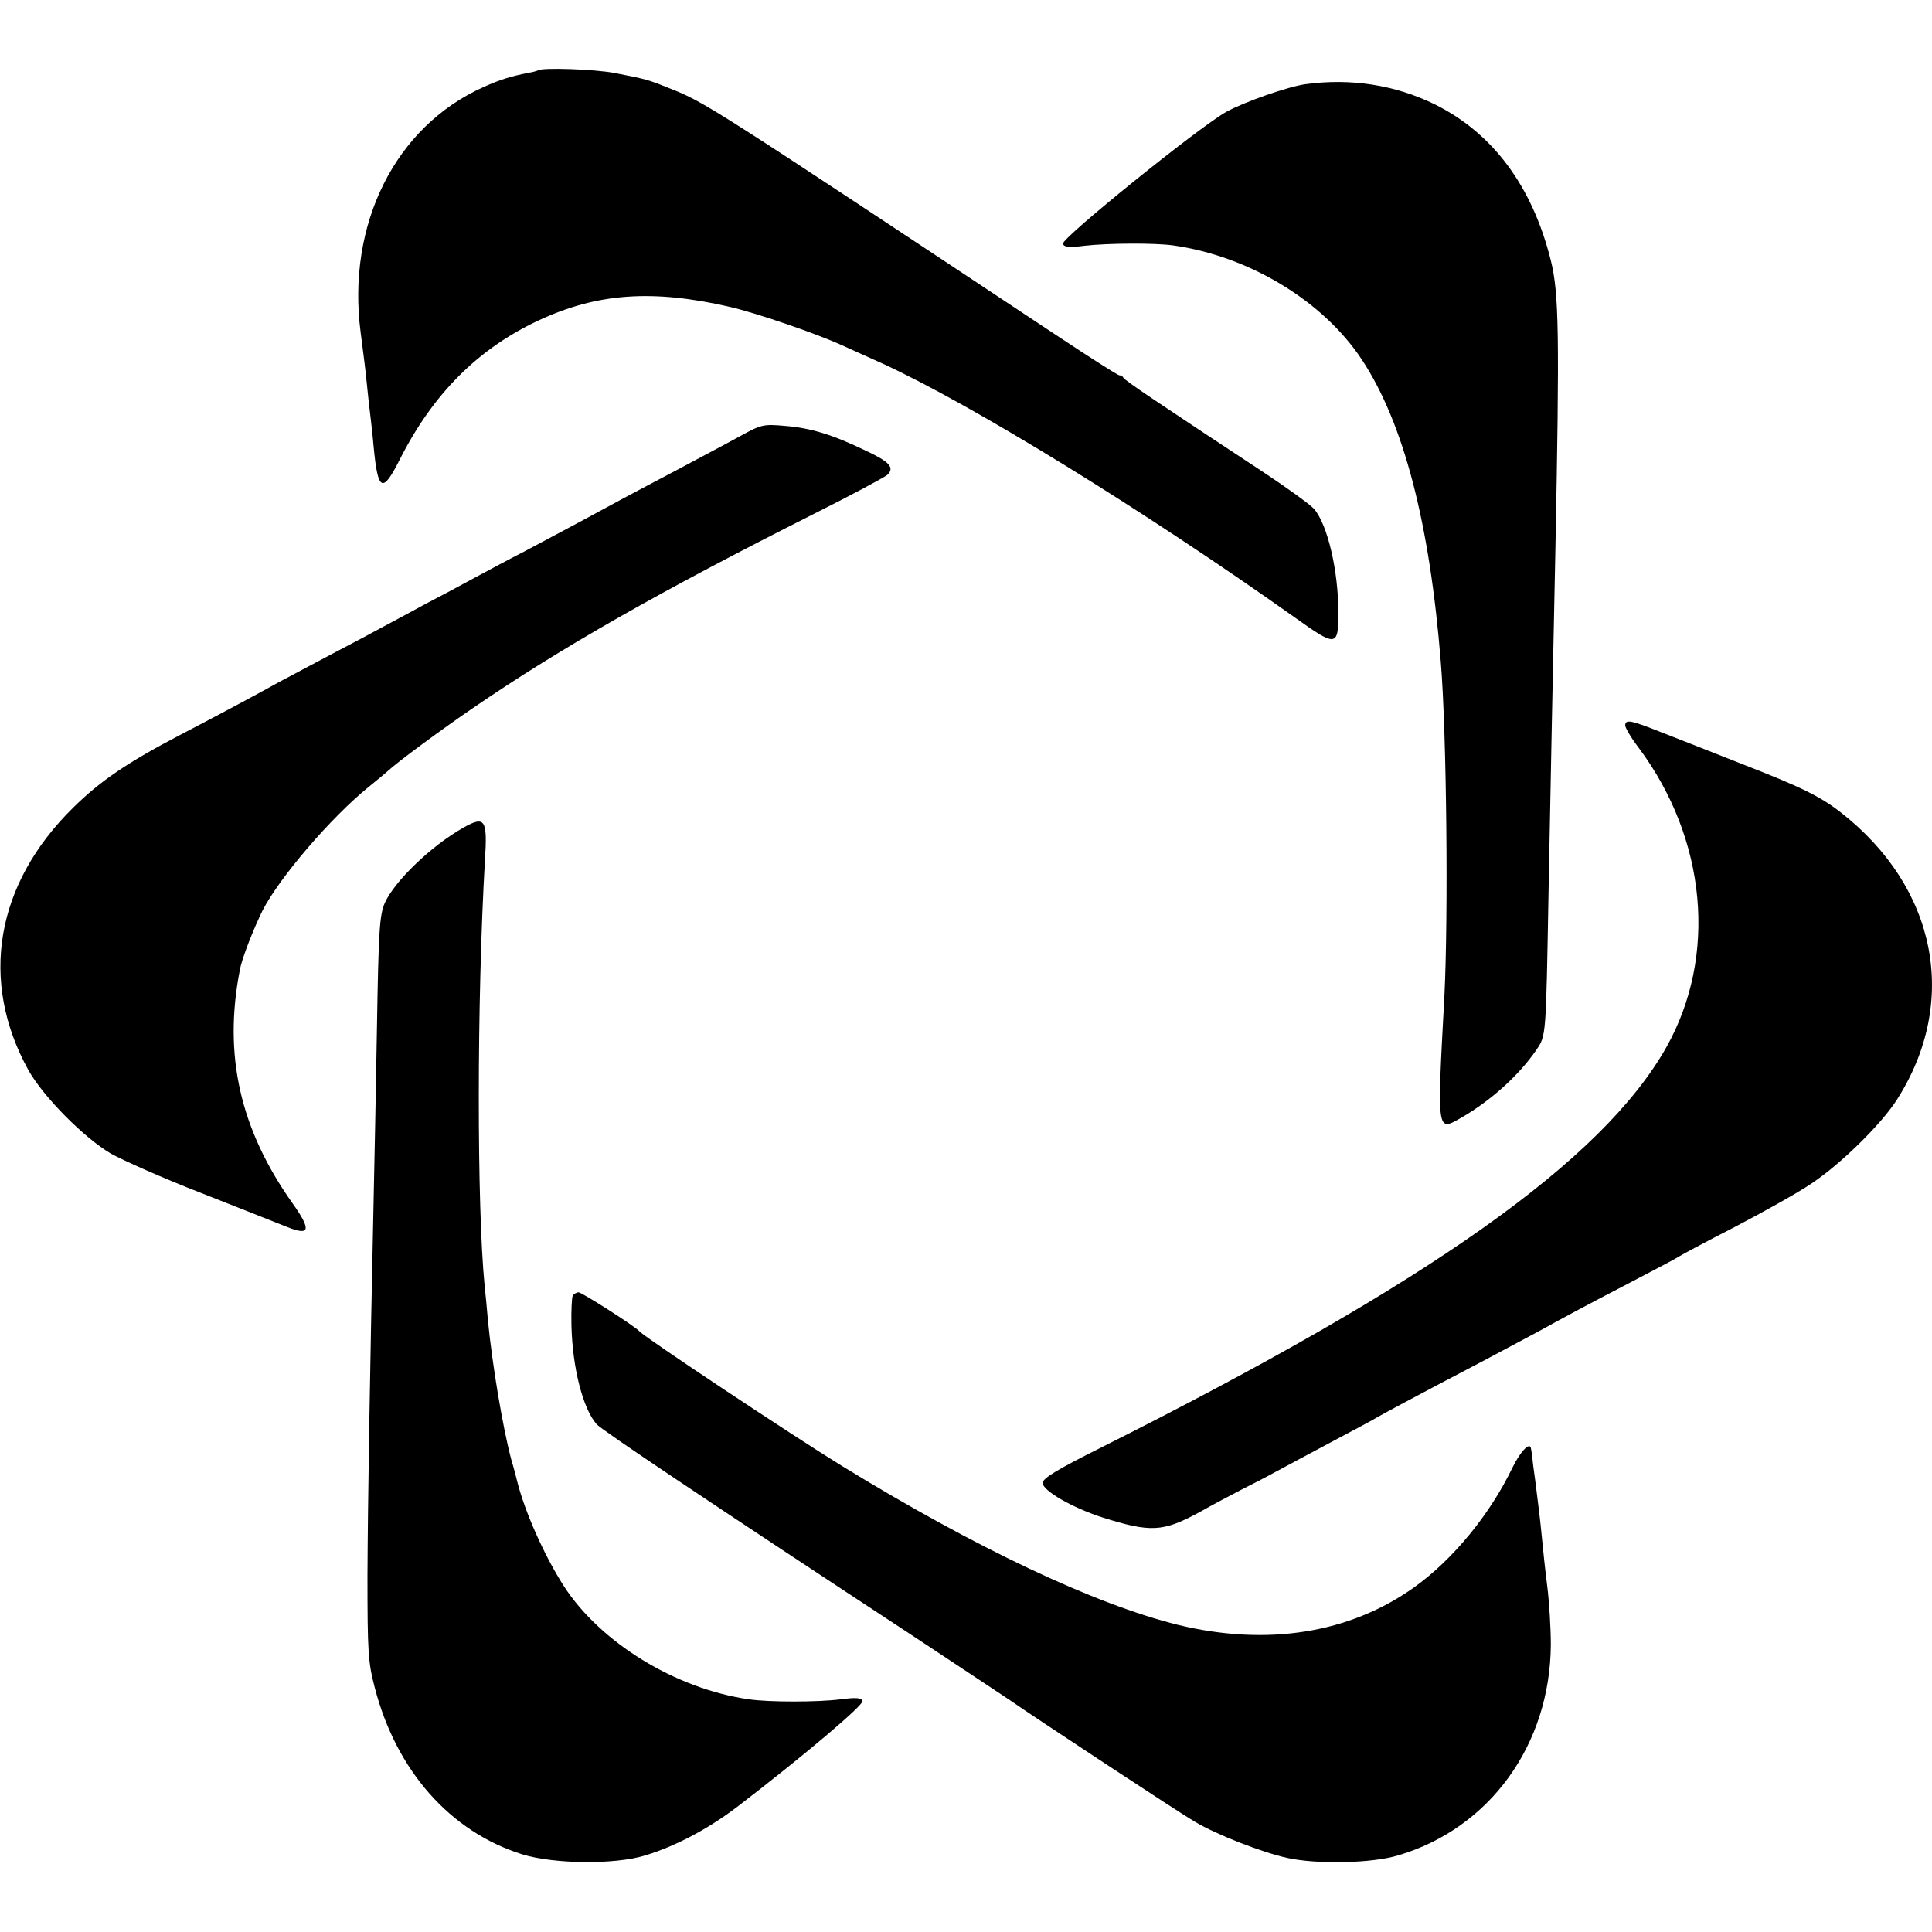
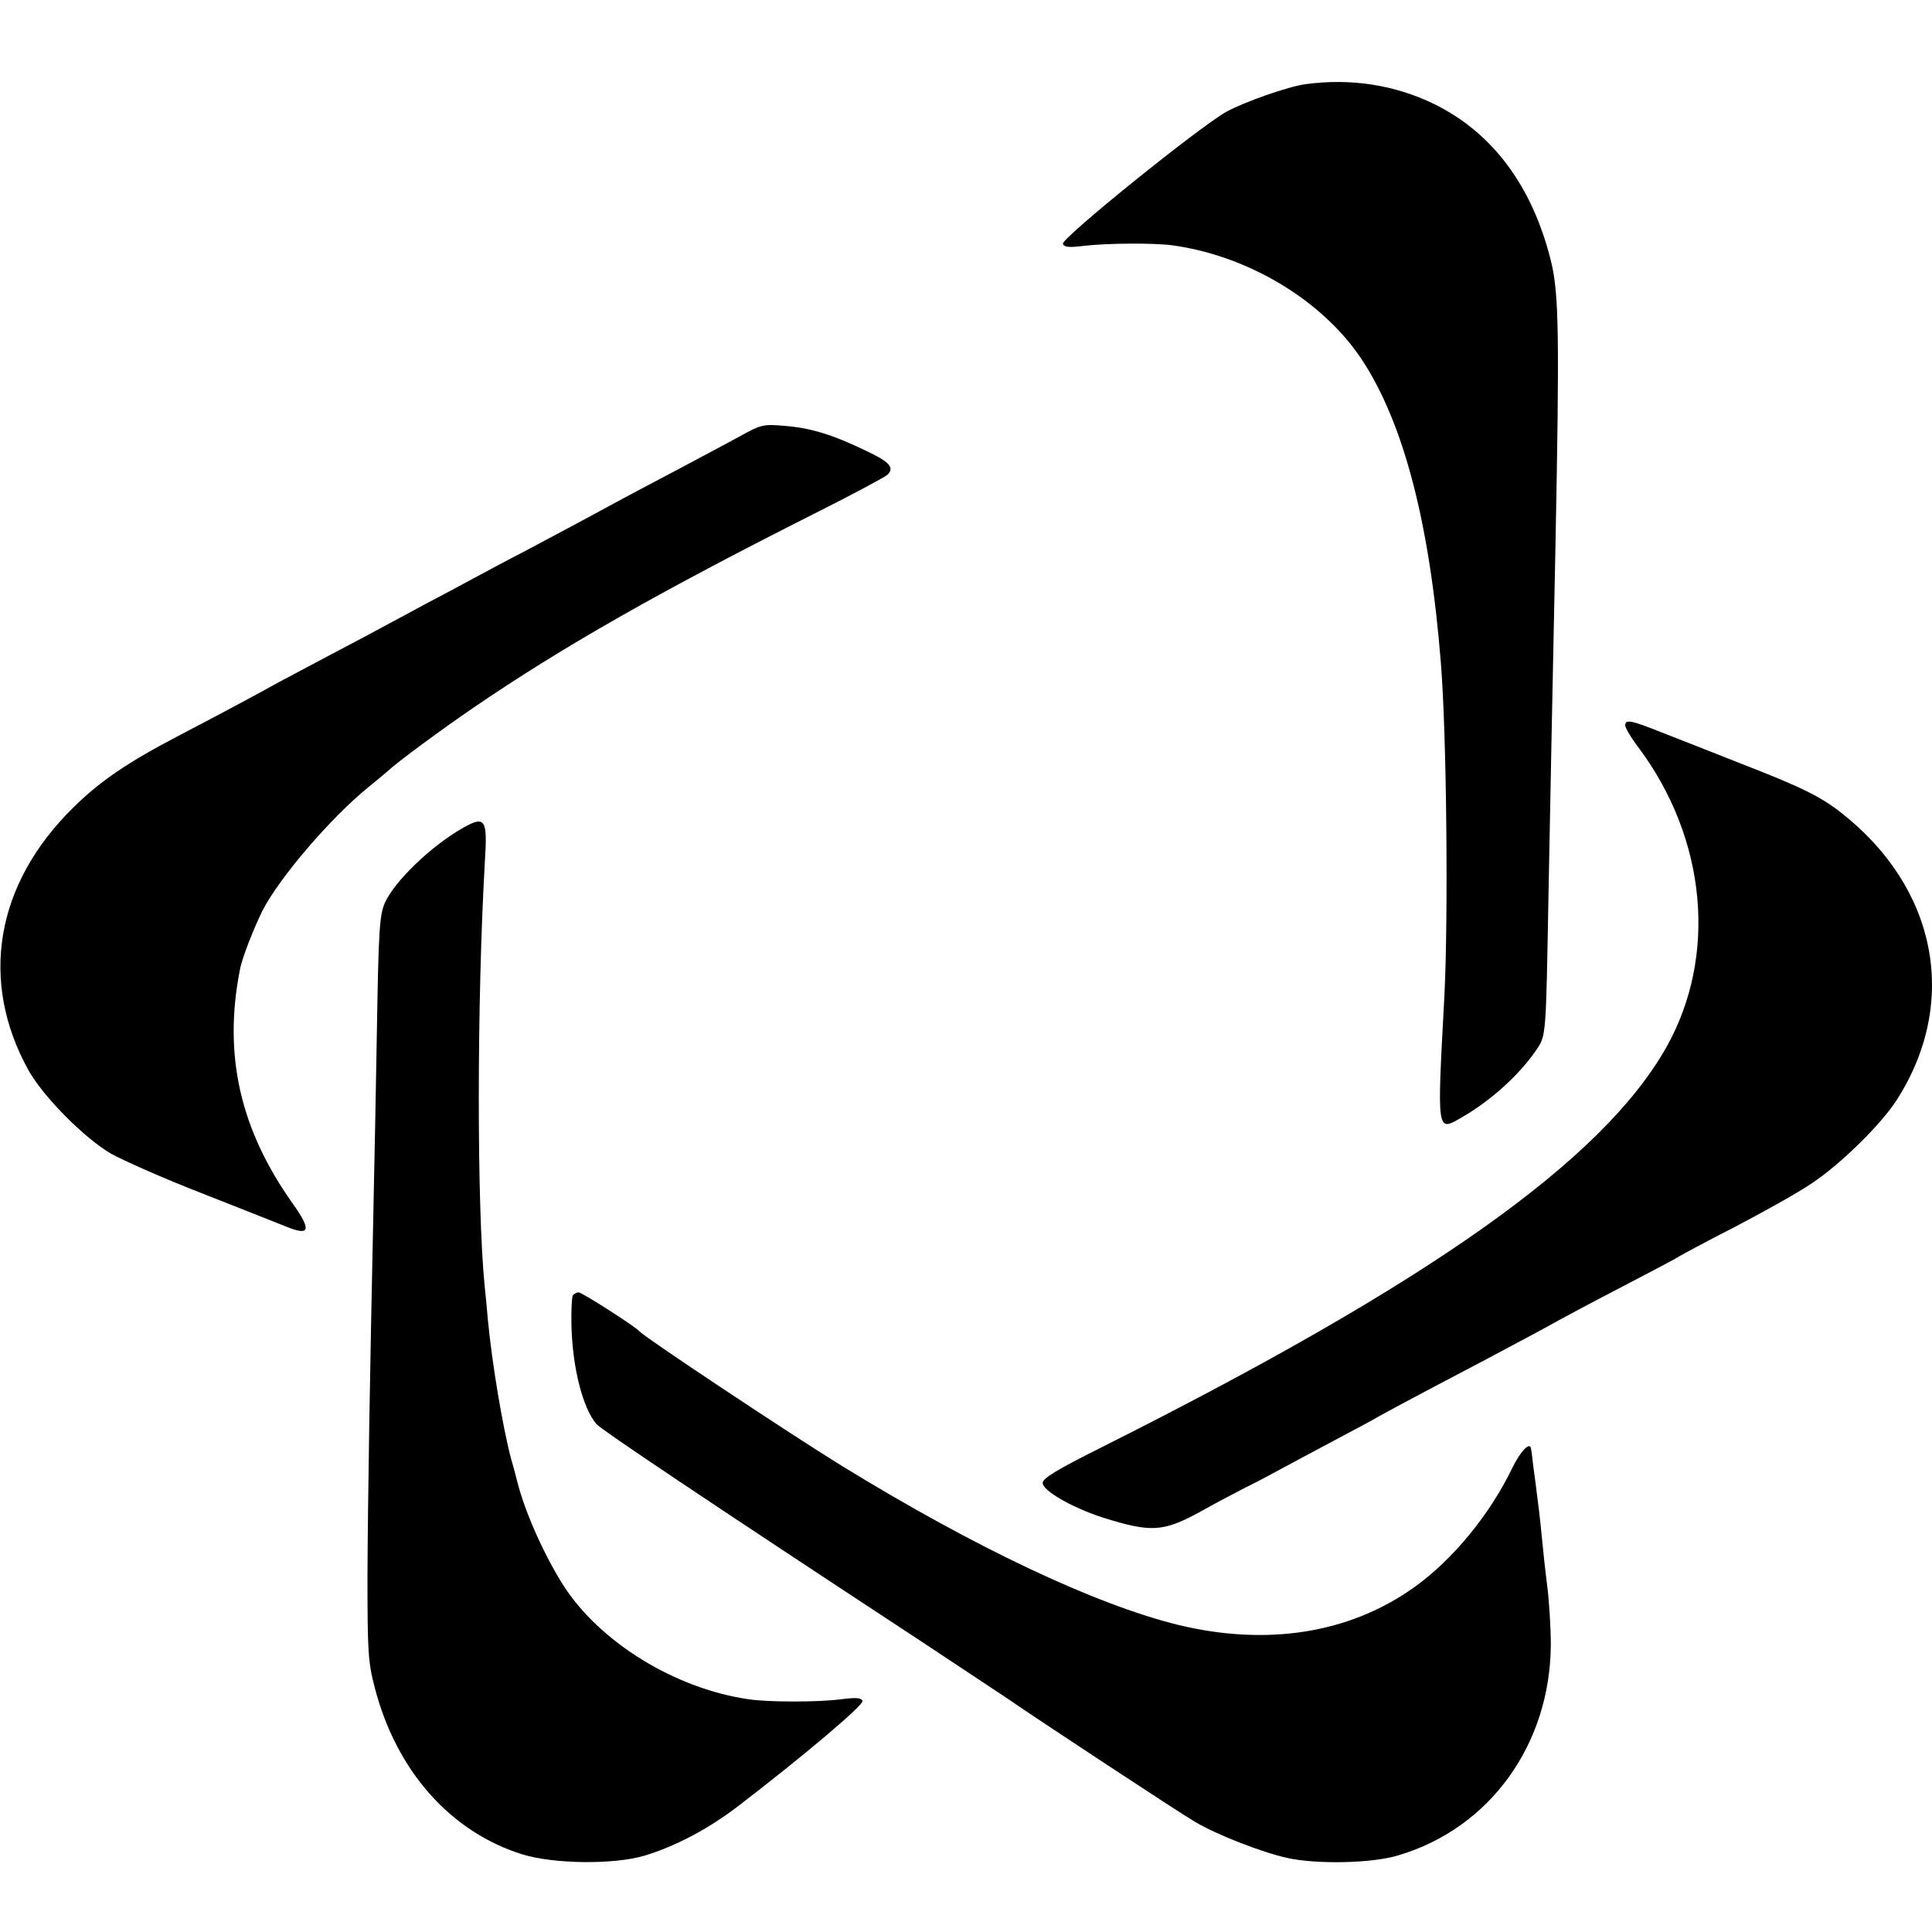
<svg xmlns="http://www.w3.org/2000/svg" version="1.0" width="592pt" height="592pt" viewBox="0 0 592 592" preserveAspectRatio="xMidYMid meet">
  <g transform="translate(0,592) scale(0.1,-0.1)" fill="#000000" stroke="none">
-     <path d="M1648 5704 c-2 -1 -15 -5 -28 -7 -56 -11 -88 -21 -139 -44 -270 -121 -419 -420 -376 -751 10 -79 14 -105 20 -167 3 -33 8 -73 10 -90 2 -16 7 -59 10 -95 13 -136 27 -143 80 -38 101 200 239 339 425 426 180 84 349 96 585 42 83 -19 266 -82 345 -118 25 -11 79 -36 122 -55 275 -126 802 -450 1267 -780 126 -90 132 -89 132 16 0 128 -33 269 -74 317 -12 14 -83 65 -157 114 -325 214 -425 281 -428 289 -2 4 -7 7 -12 7 -5 0 -91 55 -192 122 -1068 708 -1078 715 -1188 758 -64 26 -72 28 -165 46 -60 12 -228 18 -237 8z" />
    <path d="M4000 5662 c-52 -7 -187 -54 -243 -85 -85 -48 -506 -388 -500 -404 4 -11 19 -12 67 -6 71 8 213 9 271 1 233 -33 459 -170 578 -350 128 -194 208 -501 242 -928 18 -223 23 -777 11 -1020 -23 -427 -24 -418 53 -374 90 52 176 130 228 206 31 45 30 39 38 483 8 424 11 560 21 1050 13 661 11 787 -14 887 -57 228 -178 390 -355 478 -122 60 -258 81 -397 62z" />
    <path d="M2265 4582 c-38 -21 -122 -65 -185 -99 -63 -33 -140 -74 -170 -90 -75 -41 -198 -107 -300 -161 -47 -24 -116 -61 -155 -82 -38 -21 -106 -57 -150 -80 -44 -24 -102 -55 -130 -70 -27 -15 -99 -53 -160 -85 -60 -32 -132 -70 -160 -85 -70 -39 -171 -93 -305 -163 -159 -83 -243 -140 -326 -222 -238 -234 -288 -531 -137 -804 46 -82 170 -207 253 -256 36 -20 159 -75 275 -120 116 -46 234 -92 263 -104 72 -29 77 -11 19 71 -162 228 -213 456 -162 716 6 35 42 126 69 181 52 102 211 287 326 380 25 20 51 42 59 49 26 25 167 129 261 193 272 186 569 355 1045 595 116 58 216 112 224 119 23 22 7 40 -66 74 -101 49 -170 70 -248 76 -67 6 -73 4 -140 -33z" />
    <path d="M4980 3697 c0 -7 18 -38 41 -68 209 -280 242 -639 85 -918 -196 -347 -726 -722 -1731 -1226 -138 -69 -180 -95 -180 -109 0 -24 91 -76 184 -106 146 -46 184 -44 292 14 46 26 107 58 134 72 28 14 73 37 100 52 28 15 104 56 170 91 66 35 134 71 150 81 29 16 95 52 320 170 55 29 129 69 165 88 104 57 137 75 285 152 77 40 145 76 150 80 6 4 82 45 170 90 88 46 194 105 235 133 88 58 214 181 263 258 191 300 122 650 -173 880 -63 49 -122 78 -305 149 -88 35 -198 78 -244 96 -93 37 -111 41 -111 21z" />
    <path d="M1420 3384 c-99 -56 -211 -164 -241 -231 -16 -38 -19 -82 -24 -385 -3 -189 -8 -422 -10 -518 -12 -555 -18 -935 -19 -1160 0 -232 2 -263 22 -340 66 -256 232 -443 452 -512 97 -30 282 -32 375 -4 93 28 192 80 282 148 210 161 390 314 386 326 -4 10 -20 11 -67 5 -69 -9 -221 -9 -281 0 -225 32 -456 174 -568 348 -60 94 -119 227 -142 319 -2 8 -10 40 -19 70 -26 99 -58 290 -71 425 -3 33 -7 80 -10 105 -24 243 -24 874 1 1305 8 125 0 136 -66 99z" />
    <path d="M1755 1950 c-3 -6 -5 -47 -4 -91 3 -130 35 -255 77 -303 16 -18 344 -238 982 -657 140 -93 269 -178 285 -189 67 -47 524 -348 566 -372 67 -40 206 -94 283 -111 90 -20 260 -17 341 8 280 83 465 339 467 645 0 52 -5 133 -11 180 -6 47 -13 112 -16 145 -6 62 -10 95 -21 180 -4 28 -8 59 -9 70 -1 11 -3 23 -4 27 -3 21 -33 -10 -57 -60 -69 -143 -182 -281 -301 -366 -198 -141 -450 -181 -723 -115 -255 63 -623 237 -1030 487 -156 96 -603 393 -620 412 -14 16 -177 120 -187 120 -6 0 -15 -5 -18 -10z" />
  </g>
</svg>